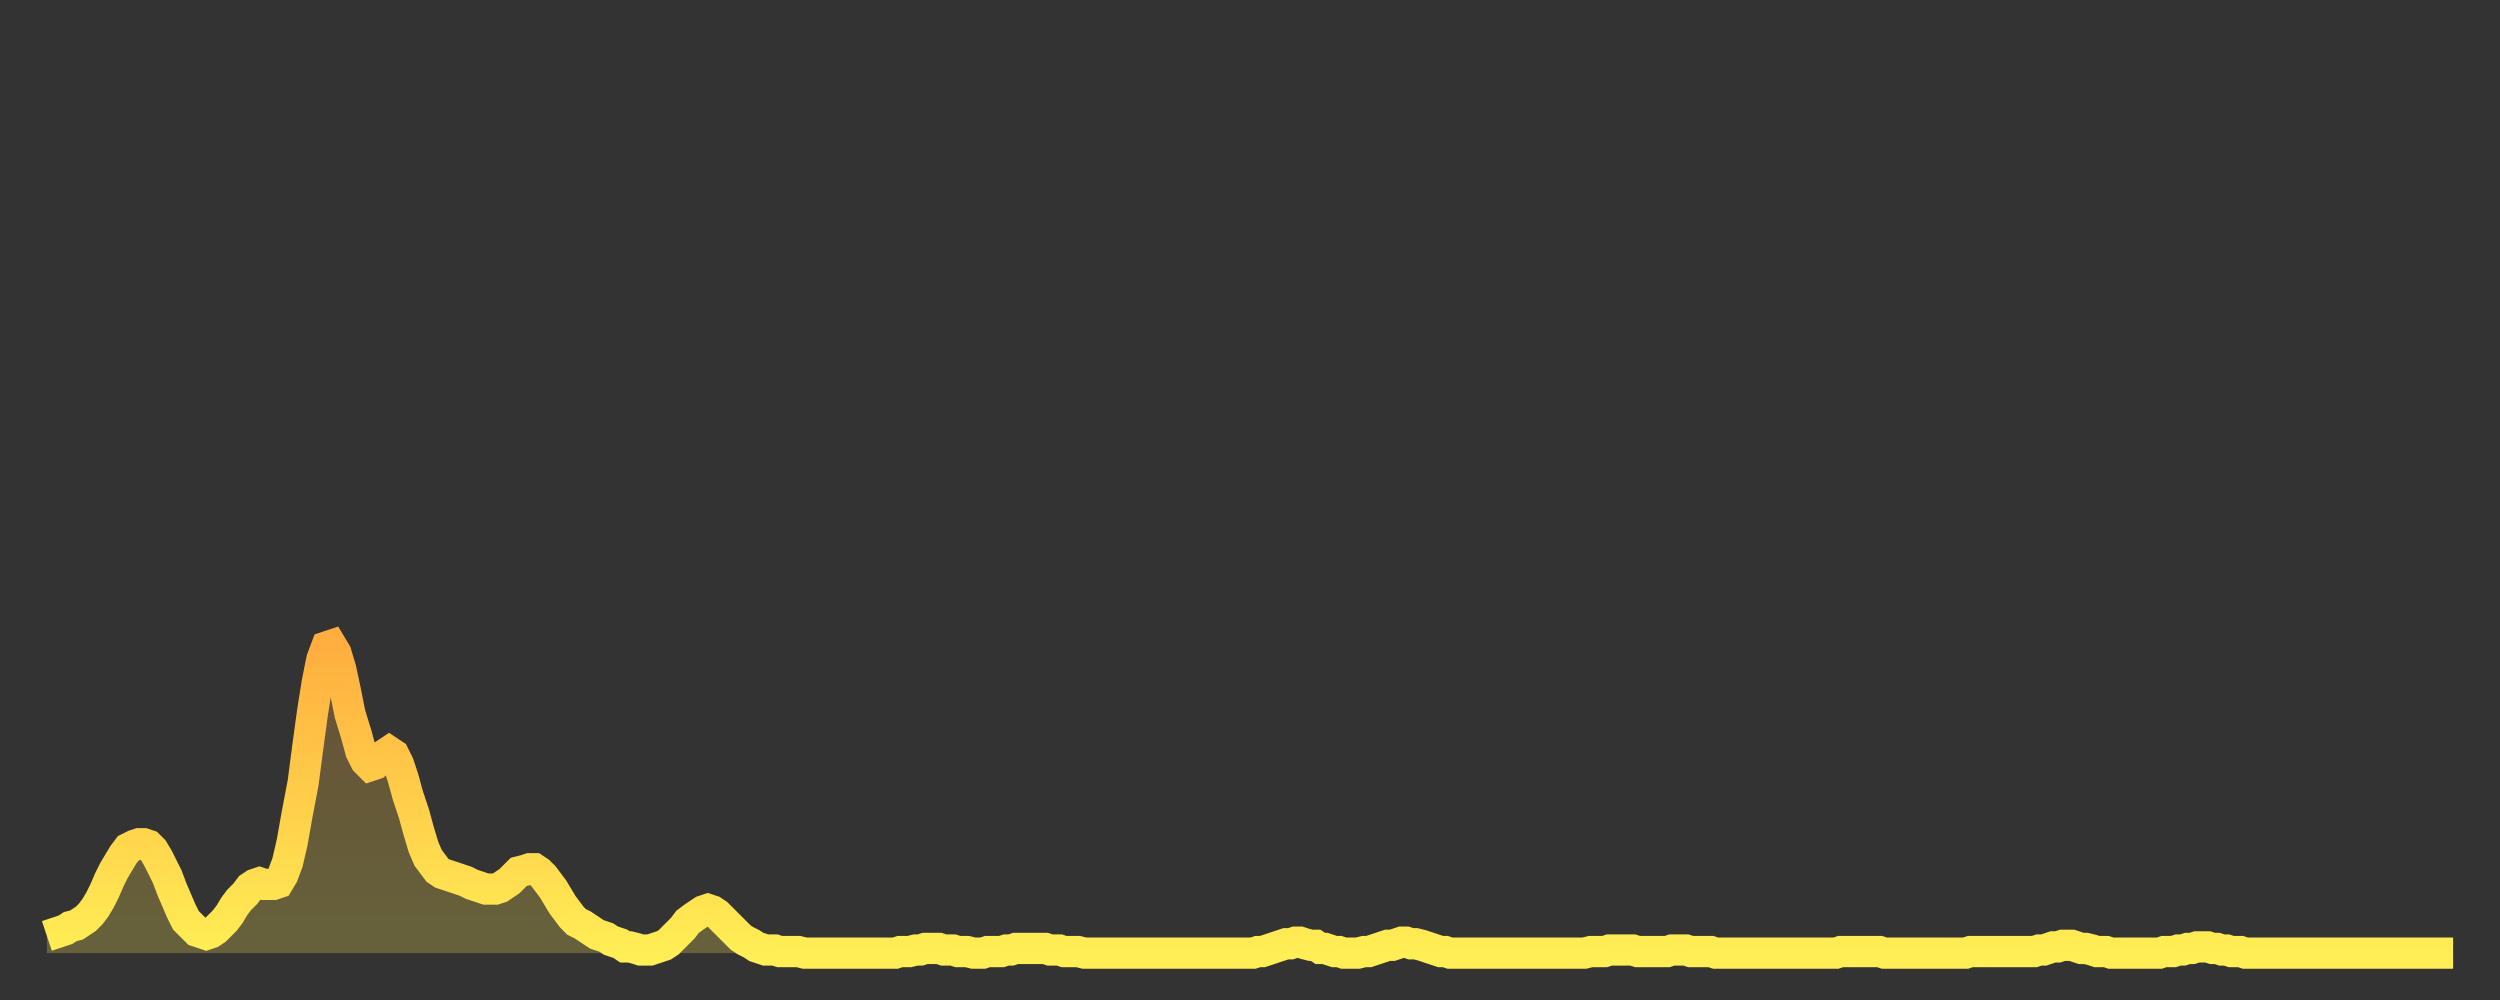
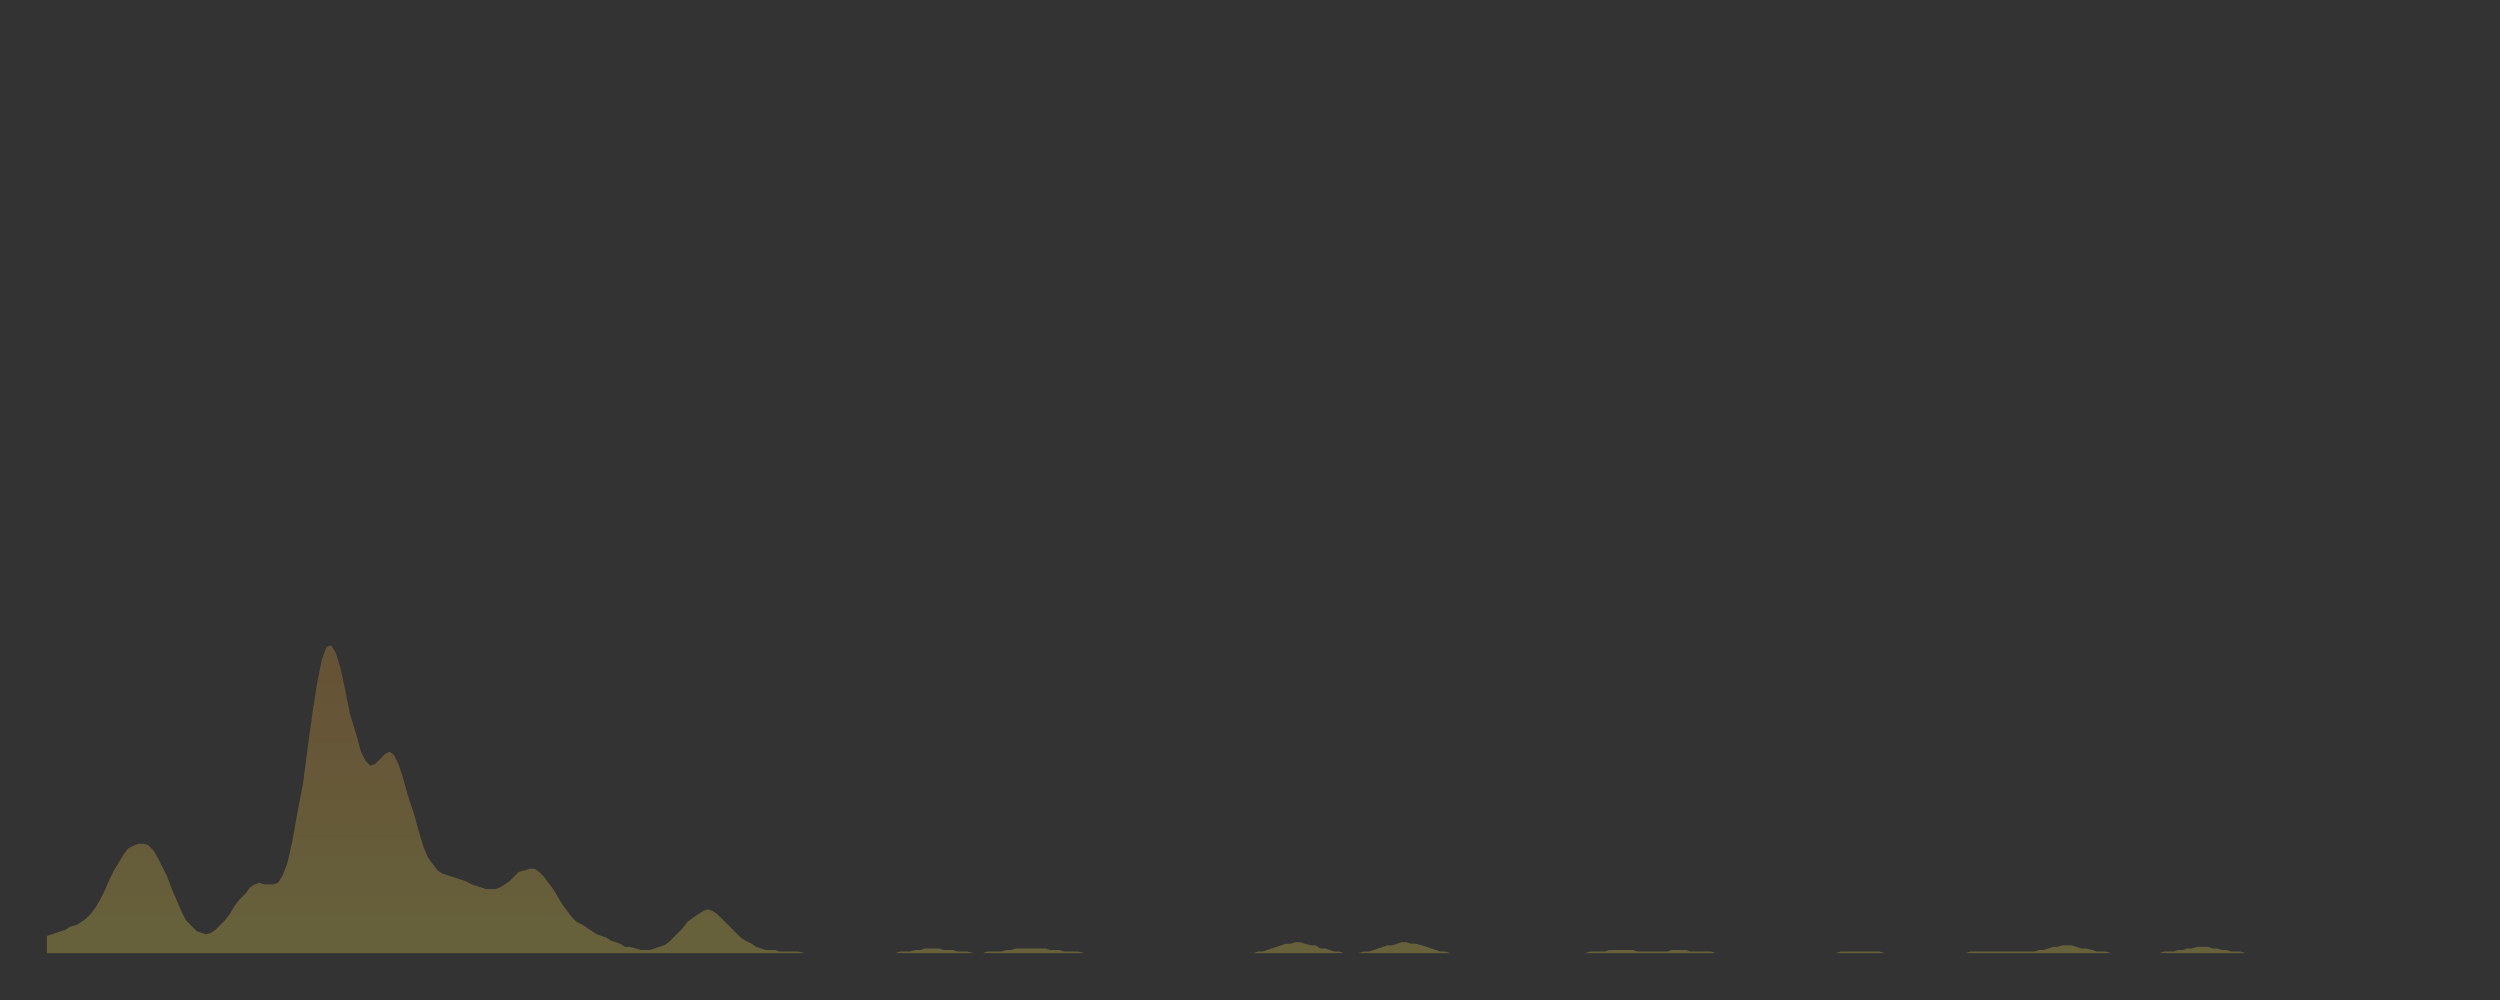
<svg xmlns="http://www.w3.org/2000/svg" baseProfile="full" height="64" version="1.1" width="160">
  <rect width="100%" height="100%" fill="#333333" stroke="none" />
  <defs>
    <linearGradient id="id611658" x1="0" x2="0" y1="0" y2="1">
      <stop offset="0%" stop-color="#ffae3f" />
      <stop offset="50%" stop-color="#ffce4a" />
      <stop offset="100%" stop-color="#ffee55" />
    </linearGradient>
  </defs>
  <g transform="translate(3,3)">
    <g>
-       <path d="M 0.0 56.9 0.3 56.8 0.6 56.7 0.9 56.6 1.2 56.5 1.5 56.3 1.9 56.2 2.2 56.0 2.5 55.8 2.8 55.5 3.1 55.1 3.4 54.6 3.7 54.0 4.0 53.3 4.3 52.7 4.6 52.2 4.9 51.7 5.2 51.3 5.6 51.1 5.9 51.0 6.2 51.0 6.5 51.1 6.8 51.4 7.1 51.9 7.4 52.5 7.7 53.1 8.0 53.9 8.3 54.6 8.6 55.3 8.9 55.9 9.3 56.3 9.6 56.6 9.9 56.7 10.2 56.8 10.5 56.7 10.8 56.5 11.1 56.2 11.4 55.9 11.7 55.5 12.0 55.0 12.3 54.6 12.7 54.2 13.0 53.8 13.3 53.6 13.6 53.5 13.9 53.6 14.2 53.6 14.5 53.6 14.8 53.5 15.1 53.0 15.4 52.2 15.7 50.9 16.0 49.2 16.4 47.1 16.7 44.8 17.0 42.6 17.3 40.7 17.6 39.2 17.9 38.4 18.2 38.3 18.5 38.8 18.8 39.8 19.1 41.2 19.4 42.7 19.8 44.0 20.1 45.1 20.4 45.7 20.7 46.0 21.0 45.9 21.3 45.6 21.6 45.3 21.9 45.1 22.2 45.3 22.5 45.9 22.8 46.8 23.1 47.9 23.5 49.1 23.8 50.2 24.1 51.2 24.4 51.9 24.7 52.3 25.0 52.7 25.3 52.9 25.6 53.0 25.9 53.1 26.2 53.2 26.5 53.3 26.8 53.4 27.2 53.6 27.5 53.7 27.8 53.8 28.1 53.9 28.4 53.9 28.7 53.9 29.0 53.8 29.3 53.6 29.6 53.4 29.9 53.1 30.2 52.8 30.6 52.7 30.9 52.6 31.2 52.6 31.5 52.8 31.8 53.1 32.1 53.5 32.4 53.9 32.7 54.4 33.0 54.9 33.3 55.3 33.6 55.7 33.9 56.0 34.3 56.2 34.6 56.4 34.9 56.6 35.2 56.8 35.5 56.9 35.8 57.0 36.1 57.2 36.4 57.3 36.7 57.4 37.0 57.6 37.3 57.6 37.7 57.7 38.0 57.8 38.3 57.8 38.6 57.8 38.9 57.7 39.2 57.6 39.5 57.5 39.8 57.3 40.1 57.0 40.4 56.7 40.7 56.4 41.0 56.0 41.4 55.7 41.7 55.5 42.0 55.3 42.3 55.2 42.6 55.3 42.9 55.5 43.2 55.8 43.5 56.1 43.8 56.4 44.1 56.7 44.4 57.0 44.7 57.2 45.1 57.4 45.4 57.6 45.7 57.7 46.0 57.8 46.3 57.8 46.6 57.8 46.9 57.9 47.2 57.9 47.5 57.9 47.8 57.9 48.1 57.9 48.5 58.0 48.8 58.0 49.1 58.0 49.4 58.0 49.7 58.0 50.0 58.0 50.3 58.0 50.6 58.0 50.9 58.0 51.2 58.0 51.5 58.0 51.8 58.0 52.2 58.0 52.5 58.0 52.8 58.0 53.1 58.0 53.4 58.0 53.7 58.0 54.0 58.0 54.3 58.0 54.6 57.9 54.9 57.9 55.2 57.9 55.6 57.8 55.9 57.8 56.2 57.7 56.5 57.7 56.8 57.7 57.1 57.7 57.4 57.8 57.7 57.8 58.0 57.8 58.3 57.9 58.6 57.9 58.9 57.9 59.3 58.0 59.6 58.0 59.9 58.0 60.2 57.9 60.5 57.9 60.8 57.9 61.1 57.9 61.4 57.8 61.7 57.8 62.0 57.7 62.3 57.7 62.6 57.7 63.0 57.7 63.3 57.7 63.6 57.7 63.9 57.7 64.2 57.8 64.5 57.8 64.8 57.8 65.1 57.9 65.4 57.9 65.7 57.9 66.0 57.9 66.4 58.0 66.7 58.0 67.0 58.0 67.3 58.0 67.6 58.0 67.9 58.0 68.2 58.0 68.5 58.0 68.8 58.0 69.1 58.0 69.4 58.0 69.7 58.0 70.1 58.0 70.4 58.0 70.7 58.0 71.0 58.0 71.3 58.0 71.6 58.0 71.9 58.0 72.2 58.0 72.5 58.0 72.8 58.0 73.1 58.0 73.5 58.0 73.8 58.0 74.1 58.0 74.4 58.0 74.7 58.0 75.0 58.0 75.3 58.0 75.6 58.0 75.9 58.0 76.2 58.0 76.5 58.0 76.8 58.0 77.2 58.0 77.5 57.9 77.8 57.9 78.1 57.8 78.4 57.7 78.7 57.6 79.0 57.5 79.3 57.4 79.6 57.4 79.9 57.3 80.2 57.3 80.5 57.4 80.9 57.5 81.2 57.5 81.5 57.7 81.8 57.7 82.1 57.8 82.4 57.9 82.7 57.9 83.0 58.0 83.3 58.0 83.6 58.0 83.9 58.0 84.3 57.9 84.6 57.9 84.9 57.8 85.2 57.7 85.5 57.6 85.8 57.5 86.1 57.5 86.4 57.4 86.7 57.3 87.0 57.3 87.3 57.4 87.6 57.4 88.0 57.5 88.3 57.6 88.6 57.7 88.9 57.8 89.2 57.9 89.5 57.9 89.8 58.0 90.1 58.0 90.4 58.0 90.7 58.0 91.0 58.0 91.4 58.0 91.7 58.0 92.0 58.0 92.3 58.0 92.6 58.0 92.9 58.0 93.2 58.0 93.5 58.0 93.8 58.0 94.1 58.0 94.4 58.0 94.7 58.0 95.1 58.0 95.4 58.0 95.7 58.0 96.0 58.0 96.3 58.0 96.6 58.0 96.9 58.0 97.2 58.0 97.5 58.0 97.8 58.0 98.1 58.0 98.4 58.0 98.8 57.9 99.1 57.9 99.4 57.9 99.7 57.9 100.0 57.8 100.3 57.8 100.6 57.8 100.9 57.8 101.2 57.8 101.5 57.8 101.8 57.9 102.2 57.9 102.5 57.9 102.8 57.9 103.1 57.9 103.4 57.9 103.7 57.9 104.0 57.8 104.3 57.8 104.6 57.8 104.9 57.8 105.2 57.9 105.5 57.9 105.9 57.9 106.2 57.9 106.5 57.9 106.8 58.0 107.1 58.0 107.4 58.0 107.7 58.0 108.0 58.0 108.3 58.0 108.6 58.0 108.9 58.0 109.3 58.0 109.6 58.0 109.9 58.0 110.2 58.0 110.5 58.0 110.8 58.0 111.1 58.0 111.4 58.0 111.7 58.0 112.0 58.0 112.3 58.0 112.6 58.0 113.0 58.0 113.3 58.0 113.6 58.0 113.9 58.0 114.2 58.0 114.5 58.0 114.8 57.9 115.1 57.9 115.4 57.9 115.7 57.9 116.0 57.9 116.3 57.9 116.7 57.9 117.0 57.9 117.3 57.9 117.6 58.0 117.9 58.0 118.2 58.0 118.5 58.0 118.8 58.0 119.1 58.0 119.4 58.0 119.7 58.0 120.1 58.0 120.4 58.0 120.7 58.0 121.0 58.0 121.3 58.0 121.6 58.0 121.9 58.0 122.2 58.0 122.5 58.0 122.8 58.0 123.1 57.9 123.4 57.9 123.8 57.9 124.1 57.9 124.4 57.9 124.7 57.9 125.0 57.9 125.3 57.9 125.6 57.9 125.9 57.9 126.2 57.9 126.5 57.9 126.8 57.9 127.2 57.9 127.5 57.8 127.8 57.8 128.1 57.7 128.4 57.6 128.7 57.6 129.0 57.5 129.3 57.5 129.6 57.5 129.9 57.6 130.2 57.7 130.5 57.7 130.9 57.8 131.2 57.9 131.5 57.9 131.8 57.9 132.1 58.0 132.4 58.0 132.7 58.0 133.0 58.0 133.3 58.0 133.6 58.0 133.9 58.0 134.2 58.0 134.6 58.0 134.9 58.0 135.2 58.0 135.5 57.9 135.8 57.9 136.1 57.9 136.4 57.8 136.7 57.8 137.0 57.7 137.3 57.7 137.6 57.6 138.0 57.6 138.3 57.6 138.6 57.7 138.9 57.7 139.2 57.8 139.5 57.8 139.8 57.9 140.1 57.9 140.4 57.9 140.7 58.0 141.0 58.0 141.3 58.0 141.7 58.0 142.0 58.0 142.3 58.0 142.6 58.0 142.9 58.0 143.2 58.0 143.5 58.0 143.8 58.0 144.1 58.0 144.4 58.0 144.7 58.0 145.1 58.0 145.4 58.0 145.7 58.0 146.0 58.0 146.3 58.0 146.6 58.0 146.9 58.0 147.2 58.0 147.5 58.0 147.8 58.0 148.1 58.0 148.4 58.0 148.8 58.0 149.1 58.0 149.4 58.0 149.7 58.0 150.0 58.0 150.3 58.0 150.6 58.0 150.9 58.0 151.2 58.0 151.5 58.0 151.8 58.0 152.1 58.0 152.5 58.0 152.8 58.0 153.1 58.0 153.4 58.0 153.7 58.0 154.0 58.0" fill="none" id="graph-curve" opacity="1" stroke="url(#id611658)" stroke-width="2" />
      <path d="M 0 58 L 0.0 56.9 0.3 56.8 0.6 56.7 0.9 56.6 1.2 56.5 1.5 56.3 1.9 56.2 2.2 56.0 2.5 55.8 2.8 55.5 3.1 55.1 3.4 54.6 3.7 54.0 4.0 53.3 4.3 52.7 4.6 52.2 4.9 51.7 5.2 51.3 5.6 51.1 5.9 51.0 6.2 51.0 6.5 51.1 6.8 51.4 7.1 51.9 7.4 52.5 7.7 53.1 8.0 53.9 8.3 54.6 8.6 55.3 8.9 55.9 9.3 56.3 9.6 56.6 9.9 56.7 10.2 56.8 10.5 56.7 10.8 56.5 11.1 56.2 11.4 55.9 11.7 55.5 12.0 55.0 12.3 54.6 12.7 54.2 13.0 53.8 13.3 53.6 13.6 53.5 13.9 53.6 14.2 53.6 14.5 53.6 14.8 53.5 15.1 53.0 15.4 52.2 15.7 50.9 16.0 49.2 16.4 47.1 16.7 44.8 17.0 42.6 17.3 40.7 17.6 39.2 17.9 38.4 18.2 38.3 18.5 38.8 18.8 39.8 19.1 41.2 19.4 42.7 19.8 44.0 20.1 45.1 20.4 45.7 20.7 46.0 21.0 45.9 21.3 45.6 21.6 45.3 21.9 45.1 22.2 45.3 22.5 45.9 22.8 46.8 23.1 47.9 23.5 49.1 23.8 50.2 24.1 51.2 24.4 51.9 24.7 52.3 25.0 52.7 25.3 52.9 25.6 53.0 25.9 53.1 26.2 53.2 26.5 53.3 26.8 53.4 27.2 53.6 27.5 53.7 27.8 53.8 28.1 53.9 28.4 53.9 28.7 53.9 29.0 53.8 29.3 53.6 29.6 53.4 29.9 53.1 30.2 52.8 30.6 52.7 30.9 52.6 31.2 52.6 31.5 52.8 31.8 53.1 32.1 53.5 32.4 53.9 32.7 54.4 33.0 54.9 33.3 55.3 33.6 55.7 33.9 56.0 34.3 56.2 34.6 56.4 34.9 56.6 35.2 56.8 35.5 56.9 35.8 57.0 36.1 57.2 36.4 57.3 36.7 57.4 37.0 57.6 37.3 57.6 37.7 57.7 38.0 57.8 38.3 57.8 38.6 57.8 38.9 57.7 39.2 57.6 39.5 57.5 39.8 57.3 40.1 57.0 40.4 56.7 40.7 56.4 41.0 56.0 41.4 55.7 41.7 55.5 42.0 55.3 42.3 55.2 42.6 55.3 42.9 55.5 43.2 55.8 43.5 56.1 43.8 56.4 44.1 56.7 44.4 57.0 44.7 57.2 45.1 57.4 45.4 57.6 45.7 57.7 46.0 57.8 46.3 57.8 46.6 57.8 46.9 57.9 47.2 57.9 47.5 57.9 47.8 57.9 48.1 57.9 48.5 58.0 48.8 58.0 49.1 58.0 49.4 58.0 49.7 58.0 50.0 58.0 50.3 58.0 50.6 58.0 50.9 58.0 51.2 58.0 51.5 58.0 51.8 58.0 52.2 58.0 52.5 58.0 52.8 58.0 53.1 58.0 53.4 58.0 53.7 58.0 54.0 58.0 54.3 58.0 54.6 57.9 54.9 57.9 55.2 57.9 55.6 57.8 55.9 57.8 56.2 57.7 56.5 57.7 56.8 57.7 57.1 57.7 57.4 57.8 57.7 57.8 58.0 57.8 58.3 57.9 58.6 57.9 58.9 57.9 59.3 58.0 59.6 58.0 59.9 58.0 60.2 57.9 60.5 57.9 60.8 57.9 61.1 57.9 61.4 57.8 61.7 57.8 62.0 57.7 62.3 57.7 62.6 57.7 63.0 57.7 63.3 57.7 63.6 57.7 63.9 57.7 64.2 57.8 64.5 57.8 64.8 57.8 65.1 57.9 65.4 57.9 65.7 57.9 66.0 57.9 66.4 58.0 66.7 58.0 67.0 58.0 67.3 58.0 67.6 58.0 67.9 58.0 68.2 58.0 68.5 58.0 68.8 58.0 69.1 58.0 69.4 58.0 69.7 58.0 70.1 58.0 70.4 58.0 70.7 58.0 71.0 58.0 71.3 58.0 71.6 58.0 71.9 58.0 72.2 58.0 72.5 58.0 72.8 58.0 73.1 58.0 73.5 58.0 73.8 58.0 74.1 58.0 74.4 58.0 74.7 58.0 75.0 58.0 75.3 58.0 75.6 58.0 75.9 58.0 76.2 58.0 76.5 58.0 76.8 58.0 77.2 58.0 77.5 57.9 77.8 57.9 78.1 57.8 78.4 57.7 78.7 57.6 79.0 57.5 79.3 57.4 79.6 57.4 79.9 57.3 80.2 57.3 80.5 57.4 80.9 57.5 81.2 57.5 81.5 57.7 81.8 57.7 82.1 57.8 82.4 57.9 82.7 57.9 83.0 58.0 83.3 58.0 83.6 58.0 83.9 58.0 84.3 57.9 84.6 57.9 84.9 57.8 85.2 57.7 85.5 57.6 85.8 57.5 86.1 57.5 86.4 57.4 86.7 57.3 87.0 57.3 87.3 57.4 87.6 57.4 88.0 57.5 88.3 57.6 88.6 57.7 88.9 57.8 89.2 57.9 89.5 57.9 89.8 58.0 90.1 58.0 90.4 58.0 90.7 58.0 91.0 58.0 91.4 58.0 91.7 58.0 92.0 58.0 92.3 58.0 92.6 58.0 92.9 58.0 93.2 58.0 93.5 58.0 93.8 58.0 94.1 58.0 94.4 58.0 94.7 58.0 95.1 58.0 95.4 58.0 95.7 58.0 96.0 58.0 96.3 58.0 96.6 58.0 96.9 58.0 97.2 58.0 97.5 58.0 97.8 58.0 98.1 58.0 98.4 58.0 98.8 57.9 99.1 57.9 99.4 57.9 99.7 57.9 100.0 57.8 100.3 57.8 100.6 57.8 100.9 57.8 101.2 57.8 101.5 57.8 101.8 57.9 102.2 57.9 102.5 57.9 102.8 57.9 103.1 57.9 103.4 57.9 103.7 57.9 104.0 57.8 104.3 57.8 104.6 57.8 104.9 57.8 105.2 57.9 105.5 57.9 105.9 57.9 106.2 57.9 106.5 57.9 106.8 58.0 107.1 58.0 107.4 58.0 107.7 58.0 108.0 58.0 108.3 58.0 108.6 58.0 108.9 58.0 109.3 58.0 109.6 58.0 109.9 58.0 110.2 58.0 110.5 58.0 110.8 58.0 111.1 58.0 111.4 58.0 111.7 58.0 112.0 58.0 112.3 58.0 112.6 58.0 113.0 58.0 113.3 58.0 113.6 58.0 113.9 58.0 114.2 58.0 114.5 58.0 114.8 57.9 115.1 57.9 115.4 57.9 115.7 57.9 116.0 57.9 116.3 57.9 116.7 57.9 117.0 57.9 117.3 57.9 117.6 58.0 117.9 58.0 118.2 58.0 118.5 58.0 118.8 58.0 119.1 58.0 119.4 58.0 119.7 58.0 120.1 58.0 120.4 58.0 120.7 58.0 121.0 58.0 121.3 58.0 121.6 58.0 121.9 58.0 122.2 58.0 122.5 58.0 122.8 58.0 123.1 57.9 123.4 57.9 123.8 57.9 124.1 57.9 124.4 57.9 124.7 57.9 125.0 57.9 125.3 57.9 125.6 57.9 125.9 57.9 126.2 57.9 126.5 57.9 126.8 57.9 127.2 57.9 127.5 57.8 127.8 57.8 128.1 57.7 128.4 57.6 128.7 57.6 129.0 57.5 129.3 57.5 129.6 57.5 129.9 57.6 130.2 57.7 130.5 57.7 130.9 57.8 131.2 57.9 131.5 57.9 131.8 57.9 132.1 58.0 132.4 58.0 132.7 58.0 133.0 58.0 133.3 58.0 133.6 58.0 133.9 58.0 134.2 58.0 134.6 58.0 134.9 58.0 135.2 58.0 135.5 57.9 135.8 57.9 136.1 57.9 136.4 57.8 136.7 57.8 137.0 57.7 137.3 57.7 137.6 57.6 138.0 57.6 138.3 57.6 138.6 57.7 138.9 57.7 139.2 57.8 139.5 57.8 139.8 57.9 140.1 57.9 140.4 57.9 140.7 58.0 141.0 58.0 141.3 58.0 141.7 58.0 142.0 58.0 142.3 58.0 142.6 58.0 142.9 58.0 143.2 58.0 143.5 58.0 143.8 58.0 144.1 58.0 144.4 58.0 144.7 58.0 145.1 58.0 145.4 58.0 145.7 58.0 146.0 58.0 146.3 58.0 146.6 58.0 146.9 58.0 147.2 58.0 147.5 58.0 147.8 58.0 148.1 58.0 148.4 58.0 148.8 58.0 149.1 58.0 149.4 58.0 149.7 58.0 150.0 58.0 150.3 58.0 150.6 58.0 150.9 58.0 151.2 58.0 151.5 58.0 151.8 58.0 152.1 58.0 152.5 58.0 152.8 58.0 153.1 58.0 153.4 58.0 153.7 58.0 154.0 58.0 154 58" fill="url(#id611658)" fill-opacity=".25" id="graph-shadow" />
    </g>
  </g>
</svg>